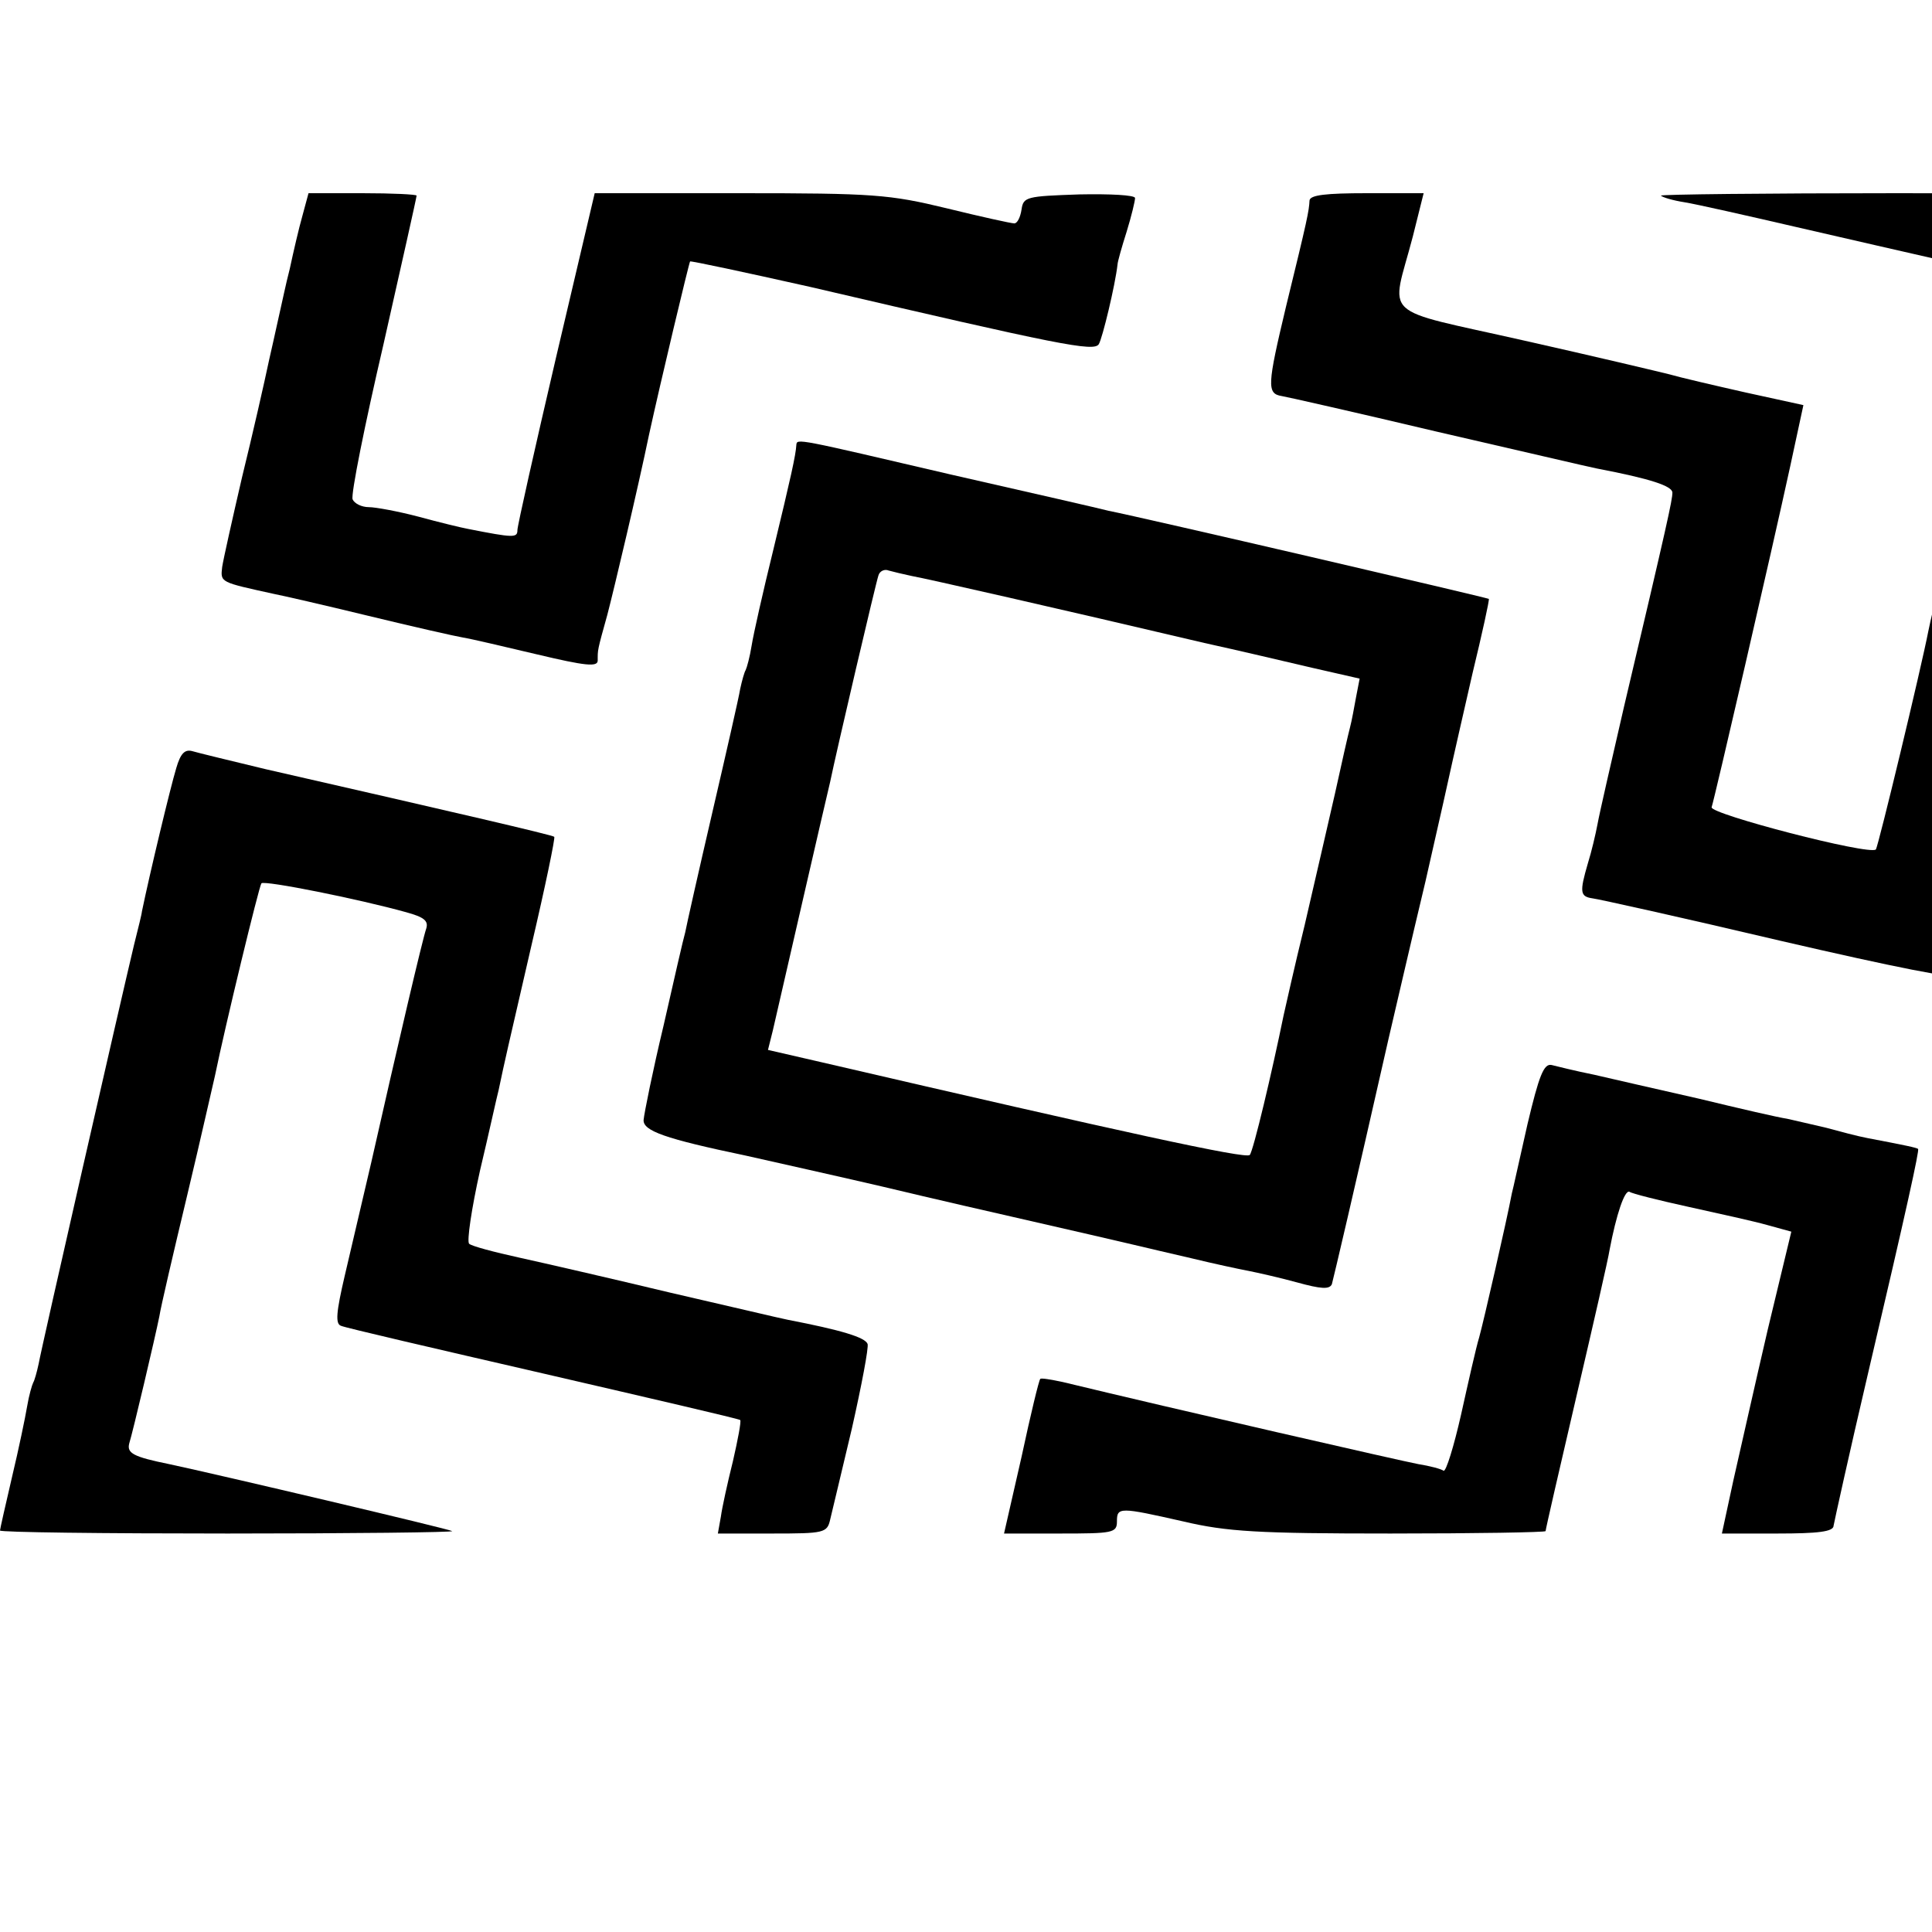
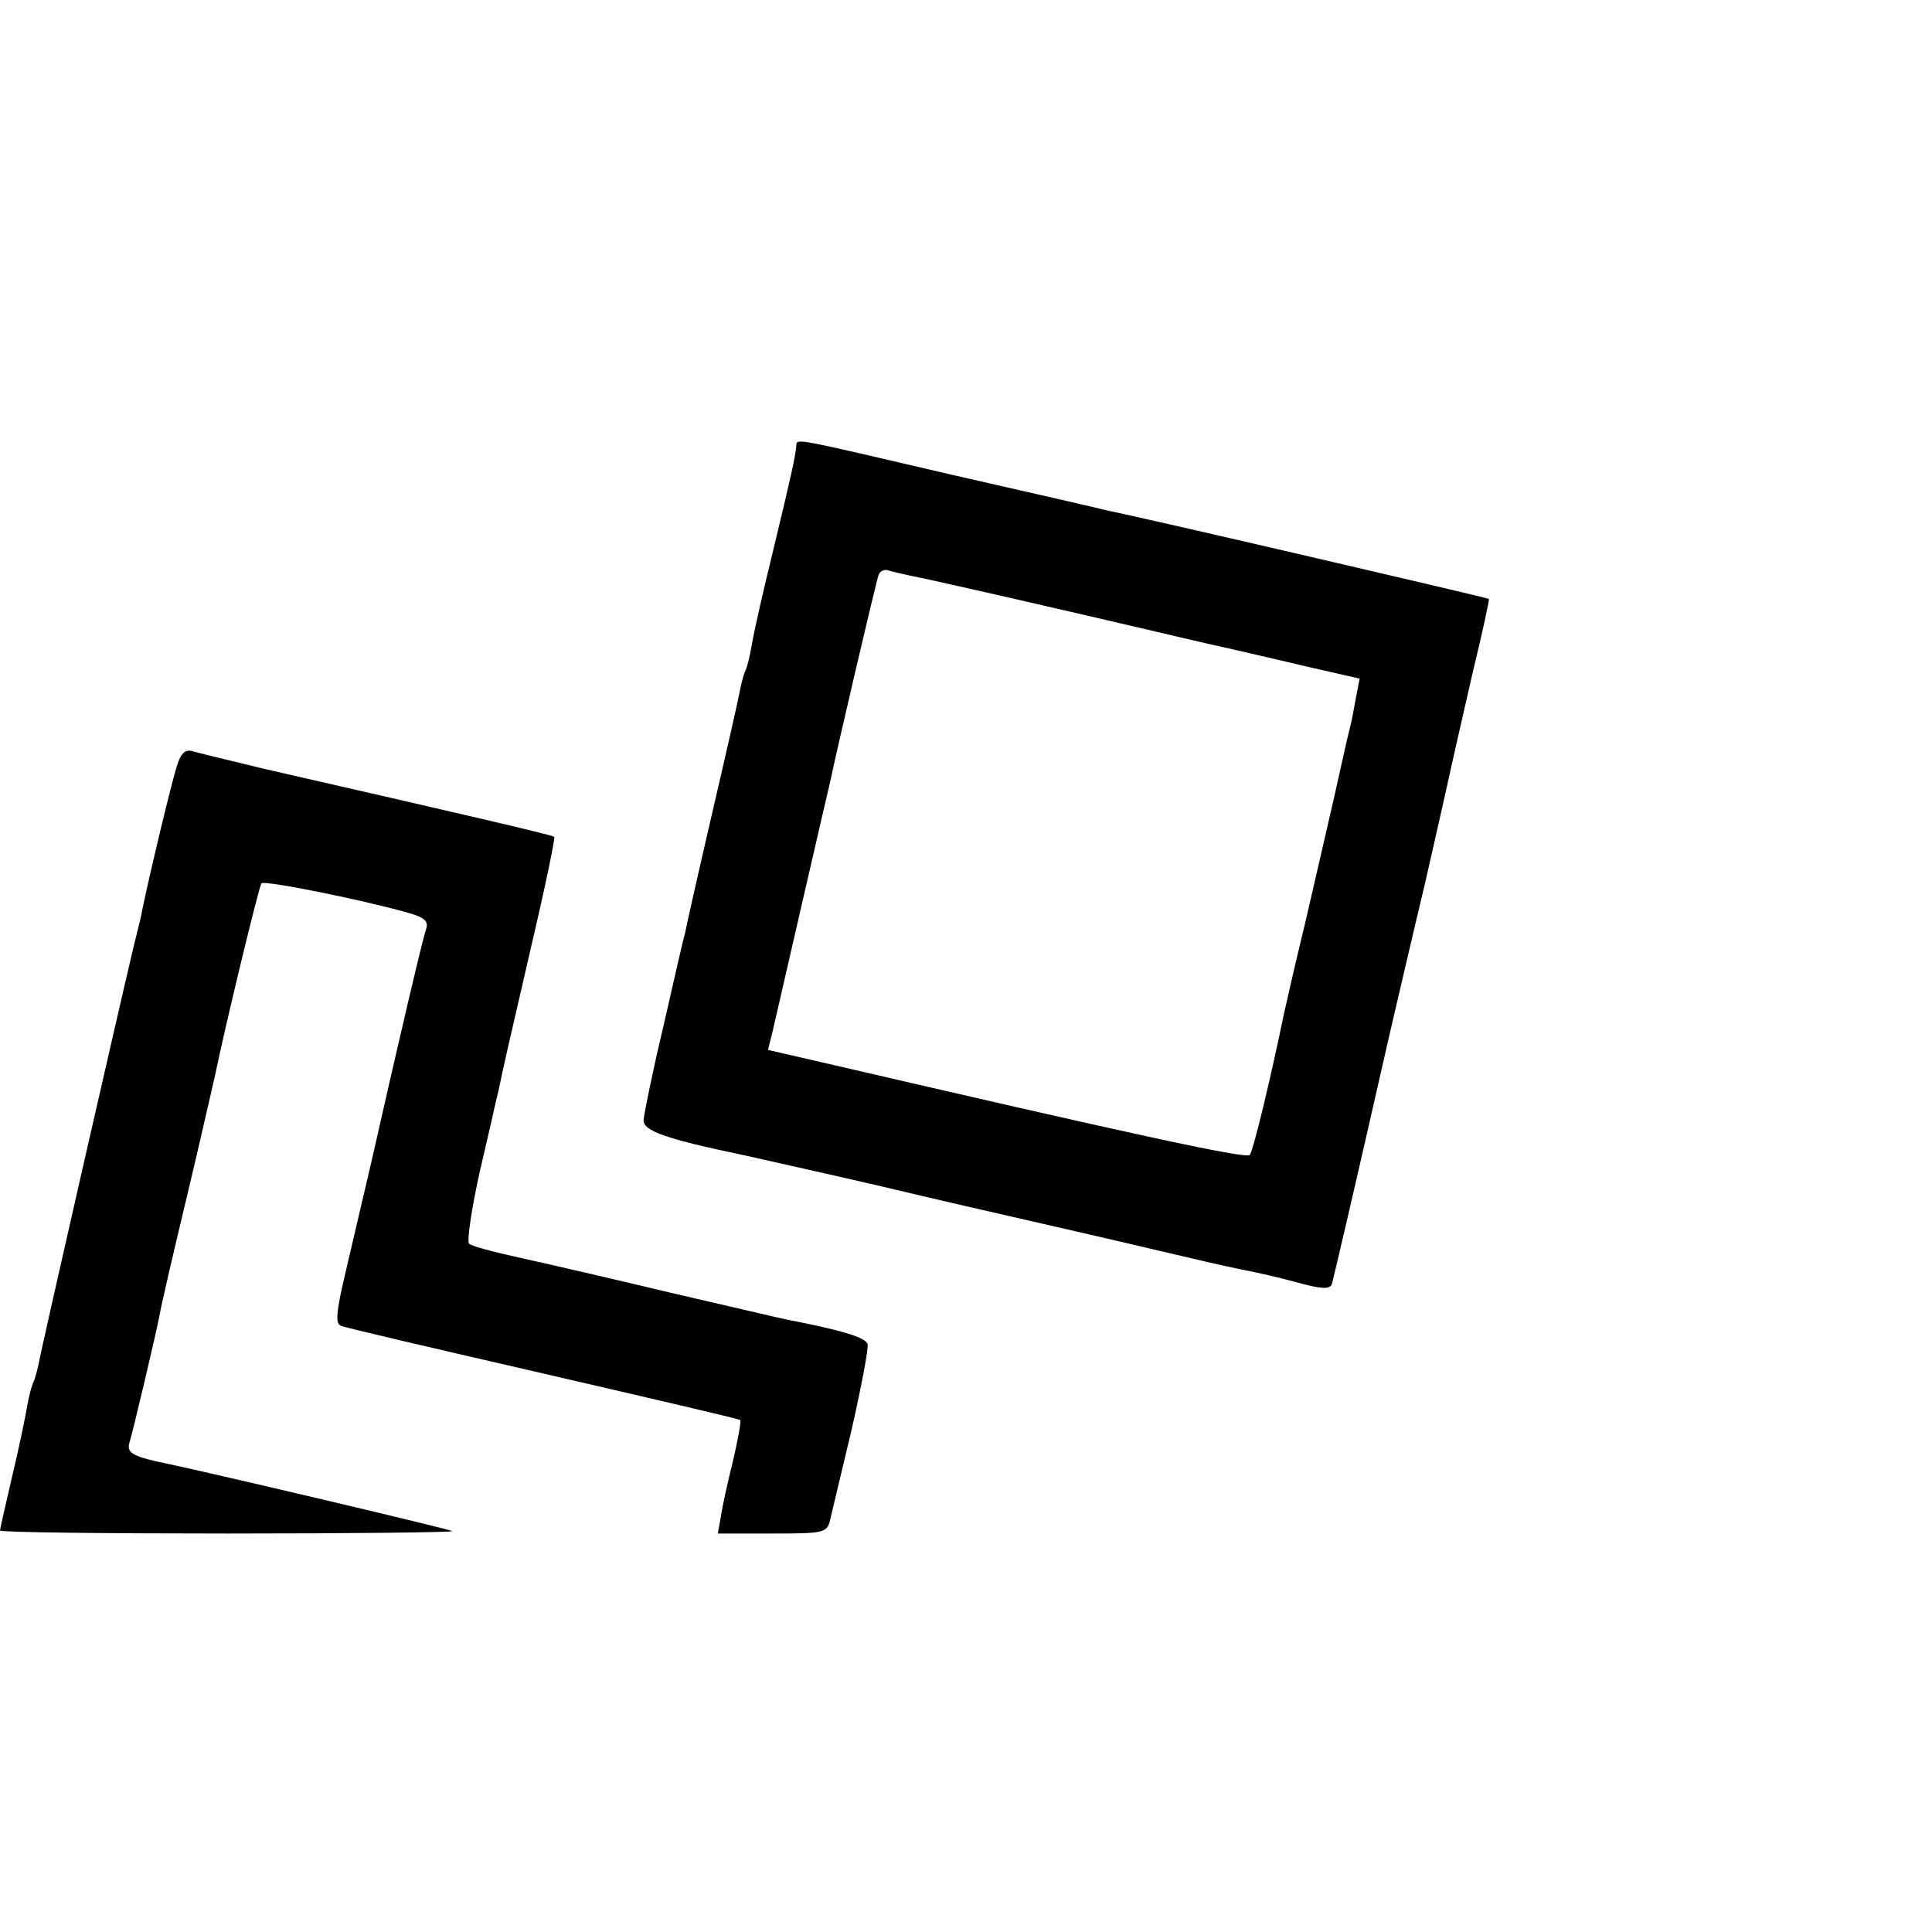
<svg xmlns="http://www.w3.org/2000/svg" version="1.0" width="16pt" height="16pt" viewBox="0 0 16 16" preserveAspectRatio="xMidYMid meet">
  <g transform="translate(0,16) scale(0.005,-0.005)" fill="#000000" stroke="none">
-     <path d="M501 2843 c-6 -21 -15 -60 -21 -88 -7 -27 -13 -57 -15 -65 -2 -8 -10 -46 -19 -85 -8 -38 -28 -126 -45 -195 -16 -69 -31 -136 -33 -149 -3 -26 -4 -25 87 -45 11 -2 81 -18 155 -36 74 -18 145 -34 157 -36 13 -2 68 -15 123 -28 80 -19 100 -21 100 -10 0 18 -1 15 16 76 11 42 51 211 69 298 19 87 66 284 68 287 2 1 91 -18 198 -42 416 -97 471 -108 479 -95 6 10 27 97 31 132 0 4 7 29 15 54 8 26 14 51 14 56 0 5 -42 7 -92 6 -88 -3 -93 -4 -96 -25 -2 -13 -7 -23 -12 -23 -5 0 -55 11 -112 25 -95 23 -121 25 -343 25 l-240 0 -64 -272 c-35 -150 -64 -279 -64 -286 0 -13 -6 -13 -82 2 -11 2 -48 11 -81 20 -34 9 -72 16 -83 16 -12 0 -24 6 -27 13 -3 8 20 123 51 256 30 133 55 244 55 247 0 2 -40 4 -90 4 l-89 0 -10 -37z" />
-     <path d="M2169 2868 c-1 -18 -3 -29 -39 -176 -31 -130 -32 -144 -7 -148 7 -1 122 -27 257 -59 135 -31 254 -59 265 -61 89 -17 125 -29 125 -40 0 -12 -8 -49 -80 -354 -21 -91 -41 -178 -44 -195 -3 -16 -10 -46 -16 -65 -14 -48 -13 -55 8 -58 9 -1 149 -32 310 -70 190 -44 295 -65 298 -58 2 6 31 130 64 276 33 146 86 373 117 505 64 276 113 496 113 507 0 5 -178 8 -397 8 -218 0 -394 -2 -392 -4 3 -3 20 -8 39 -11 19 -3 103 -22 185 -41 83 -19 191 -44 240 -55 122 -28 117 -26 110 -49 -3 -11 -8 -32 -11 -47 -3 -16 -10 -46 -16 -68 -5 -22 -12 -47 -13 -55 -24 -109 -38 -173 -61 -265 -14 -60 -28 -119 -30 -130 -12 -62 -83 -357 -87 -362 -11 -10 -276 59 -272 70 5 15 100 426 130 564 l22 102 -96 21 c-53 12 -109 25 -126 30 -16 4 -125 30 -241 56 -243 55 -220 34 -184 172 l18 72 -94 0 c-68 0 -94 -3 -95 -12z" />
    <path d="M1319 2463 c-1 -17 -9 -53 -38 -173 -17 -69 -33 -140 -36 -159 -3 -19 -8 -37 -10 -41 -2 -3 -6 -17 -9 -31 -2 -13 -23 -105 -46 -204 -23 -99 -43 -188 -45 -199 -3 -10 -19 -80 -36 -155 -18 -75 -32 -145 -33 -156 -1 -18 35 -31 169 -59 18 -4 187 -42 225 -51 8 -2 105 -25 215 -50 232 -53 211 -49 298 -69 37 -9 79 -18 95 -21 15 -3 51 -11 80 -19 40 -11 54 -12 58 -3 3 11 36 151 94 407 11 47 38 164 61 260 22 96 42 186 45 200 3 14 18 79 33 145 16 66 28 121 27 123 -2 2 -574 135 -630 146 -11 3 -129 30 -261 60 -257 60 -255 60 -256 49z m191 -217 c23 -4 243 -54 485 -111 55 -12 135 -31 178 -41 l79 -18 -6 -31 c-3 -16 -7 -39 -10 -50 -3 -11 -14 -60 -25 -110 -11 -49 -34 -147 -50 -217 -17 -69 -32 -137 -35 -150 -19 -93 -50 -224 -56 -231 -6 -7 -207 37 -711 154 l-87 20 8 32 c14 61 90 392 95 412 10 49 76 331 80 342 2 7 10 11 17 8 7 -2 24 -6 38 -9z" />
    <path d="M292 1928 c-10 -33 -44 -175 -57 -238 0 -3 -6 -27 -13 -55 -22 -92 -154 -670 -158 -694 -3 -14 -7 -28 -9 -31 -2 -4 -7 -21 -10 -39 -3 -18 -14 -71 -25 -117 -11 -47 -20 -87 -20 -89 0 -3 170 -5 377 -5 207 0 374 2 372 4 -3 3 -389 94 -469 111 -59 12 -70 18 -66 34 6 19 43 176 50 211 2 14 23 104 46 200 23 96 43 186 46 198 17 83 73 314 77 319 6 5 161 -26 240 -48 29 -8 37 -14 33 -27 -6 -17 -47 -192 -91 -387 -14 -60 -34 -145 -44 -188 -14 -60 -16 -80 -6 -83 6 -3 157 -38 335 -79 177 -41 324 -75 326 -77 2 -2 -4 -33 -12 -68 -9 -36 -18 -77 -20 -92 l-5 -28 90 0 c86 0 91 1 96 23 3 12 19 80 36 151 16 71 28 134 26 140 -4 11 -44 23 -132 40 -11 2 -99 23 -195 45 -96 23 -209 49 -250 58 -41 9 -79 19 -83 23 -4 4 4 58 18 121 15 63 28 123 31 134 10 48 15 69 54 238 23 98 40 180 38 181 -3 3 -167 41 -478 112 -58 14 -112 27 -122 30 -12 3 -19 -4 -26 -28z" />
-     <path d="M2530 1338 c-13 -57 -24 -108 -26 -115 -8 -43 -47 -213 -54 -238 -5 -16 -18 -74 -30 -128 -12 -53 -25 -95 -29 -93 -4 3 -23 8 -42 11 -27 5 -403 91 -589 136 -19 4 -36 7 -37 5 -2 -1 -16 -59 -31 -129 l-29 -127 93 0 c87 0 94 1 94 20 0 24 4 24 110 0 72 -17 124 -20 343 -20 141 0 257 2 257 4 0 3 23 103 51 223 28 120 53 229 55 243 11 58 25 100 33 96 4 -3 48 -14 98 -25 50 -11 109 -24 130 -30 l40 -11 -39 -162 c-21 -90 -46 -202 -57 -250 l-19 -88 92 0 c67 0 93 3 93 13 1 6 26 120 57 252 65 277 85 369 83 372 -2 2 -21 6 -84 18 -16 3 -46 11 -68 17 -22 5 -51 12 -65 15 -14 2 -79 17 -145 33 -66 15 -145 33 -175 40 -30 6 -62 14 -70 16 -13 3 -21 -18 -40 -98z" />
  </g>
</svg>